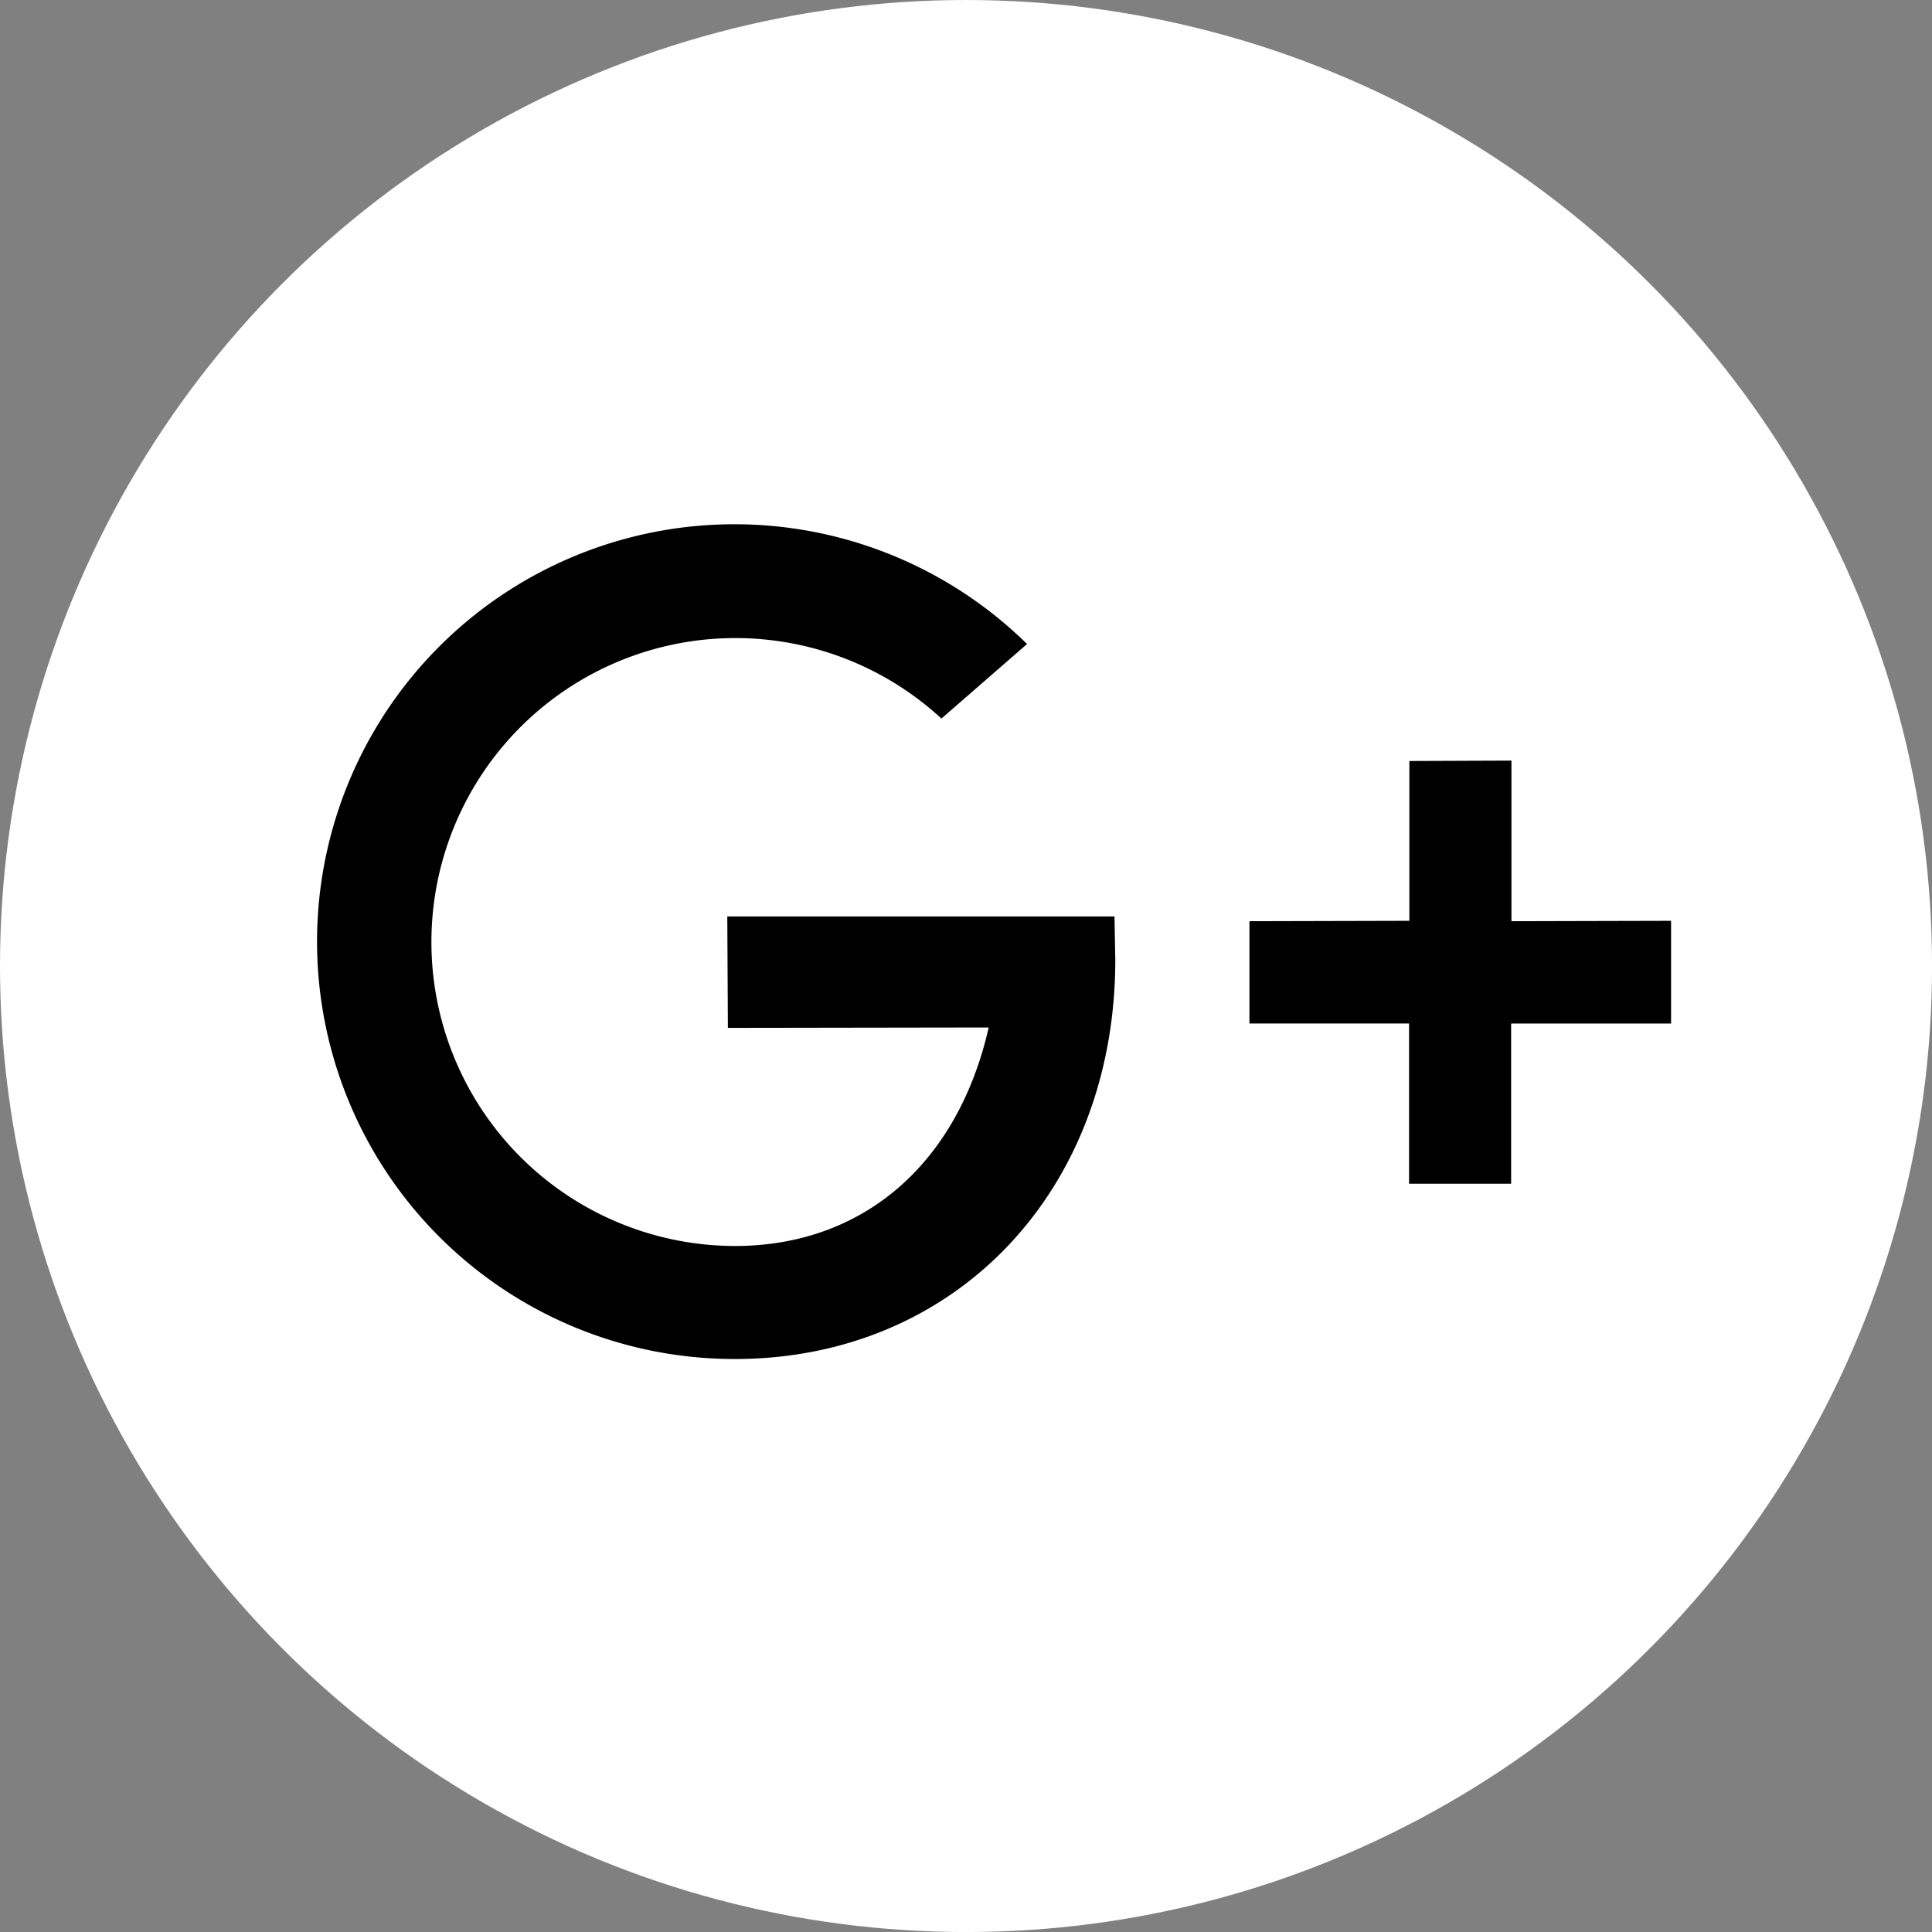
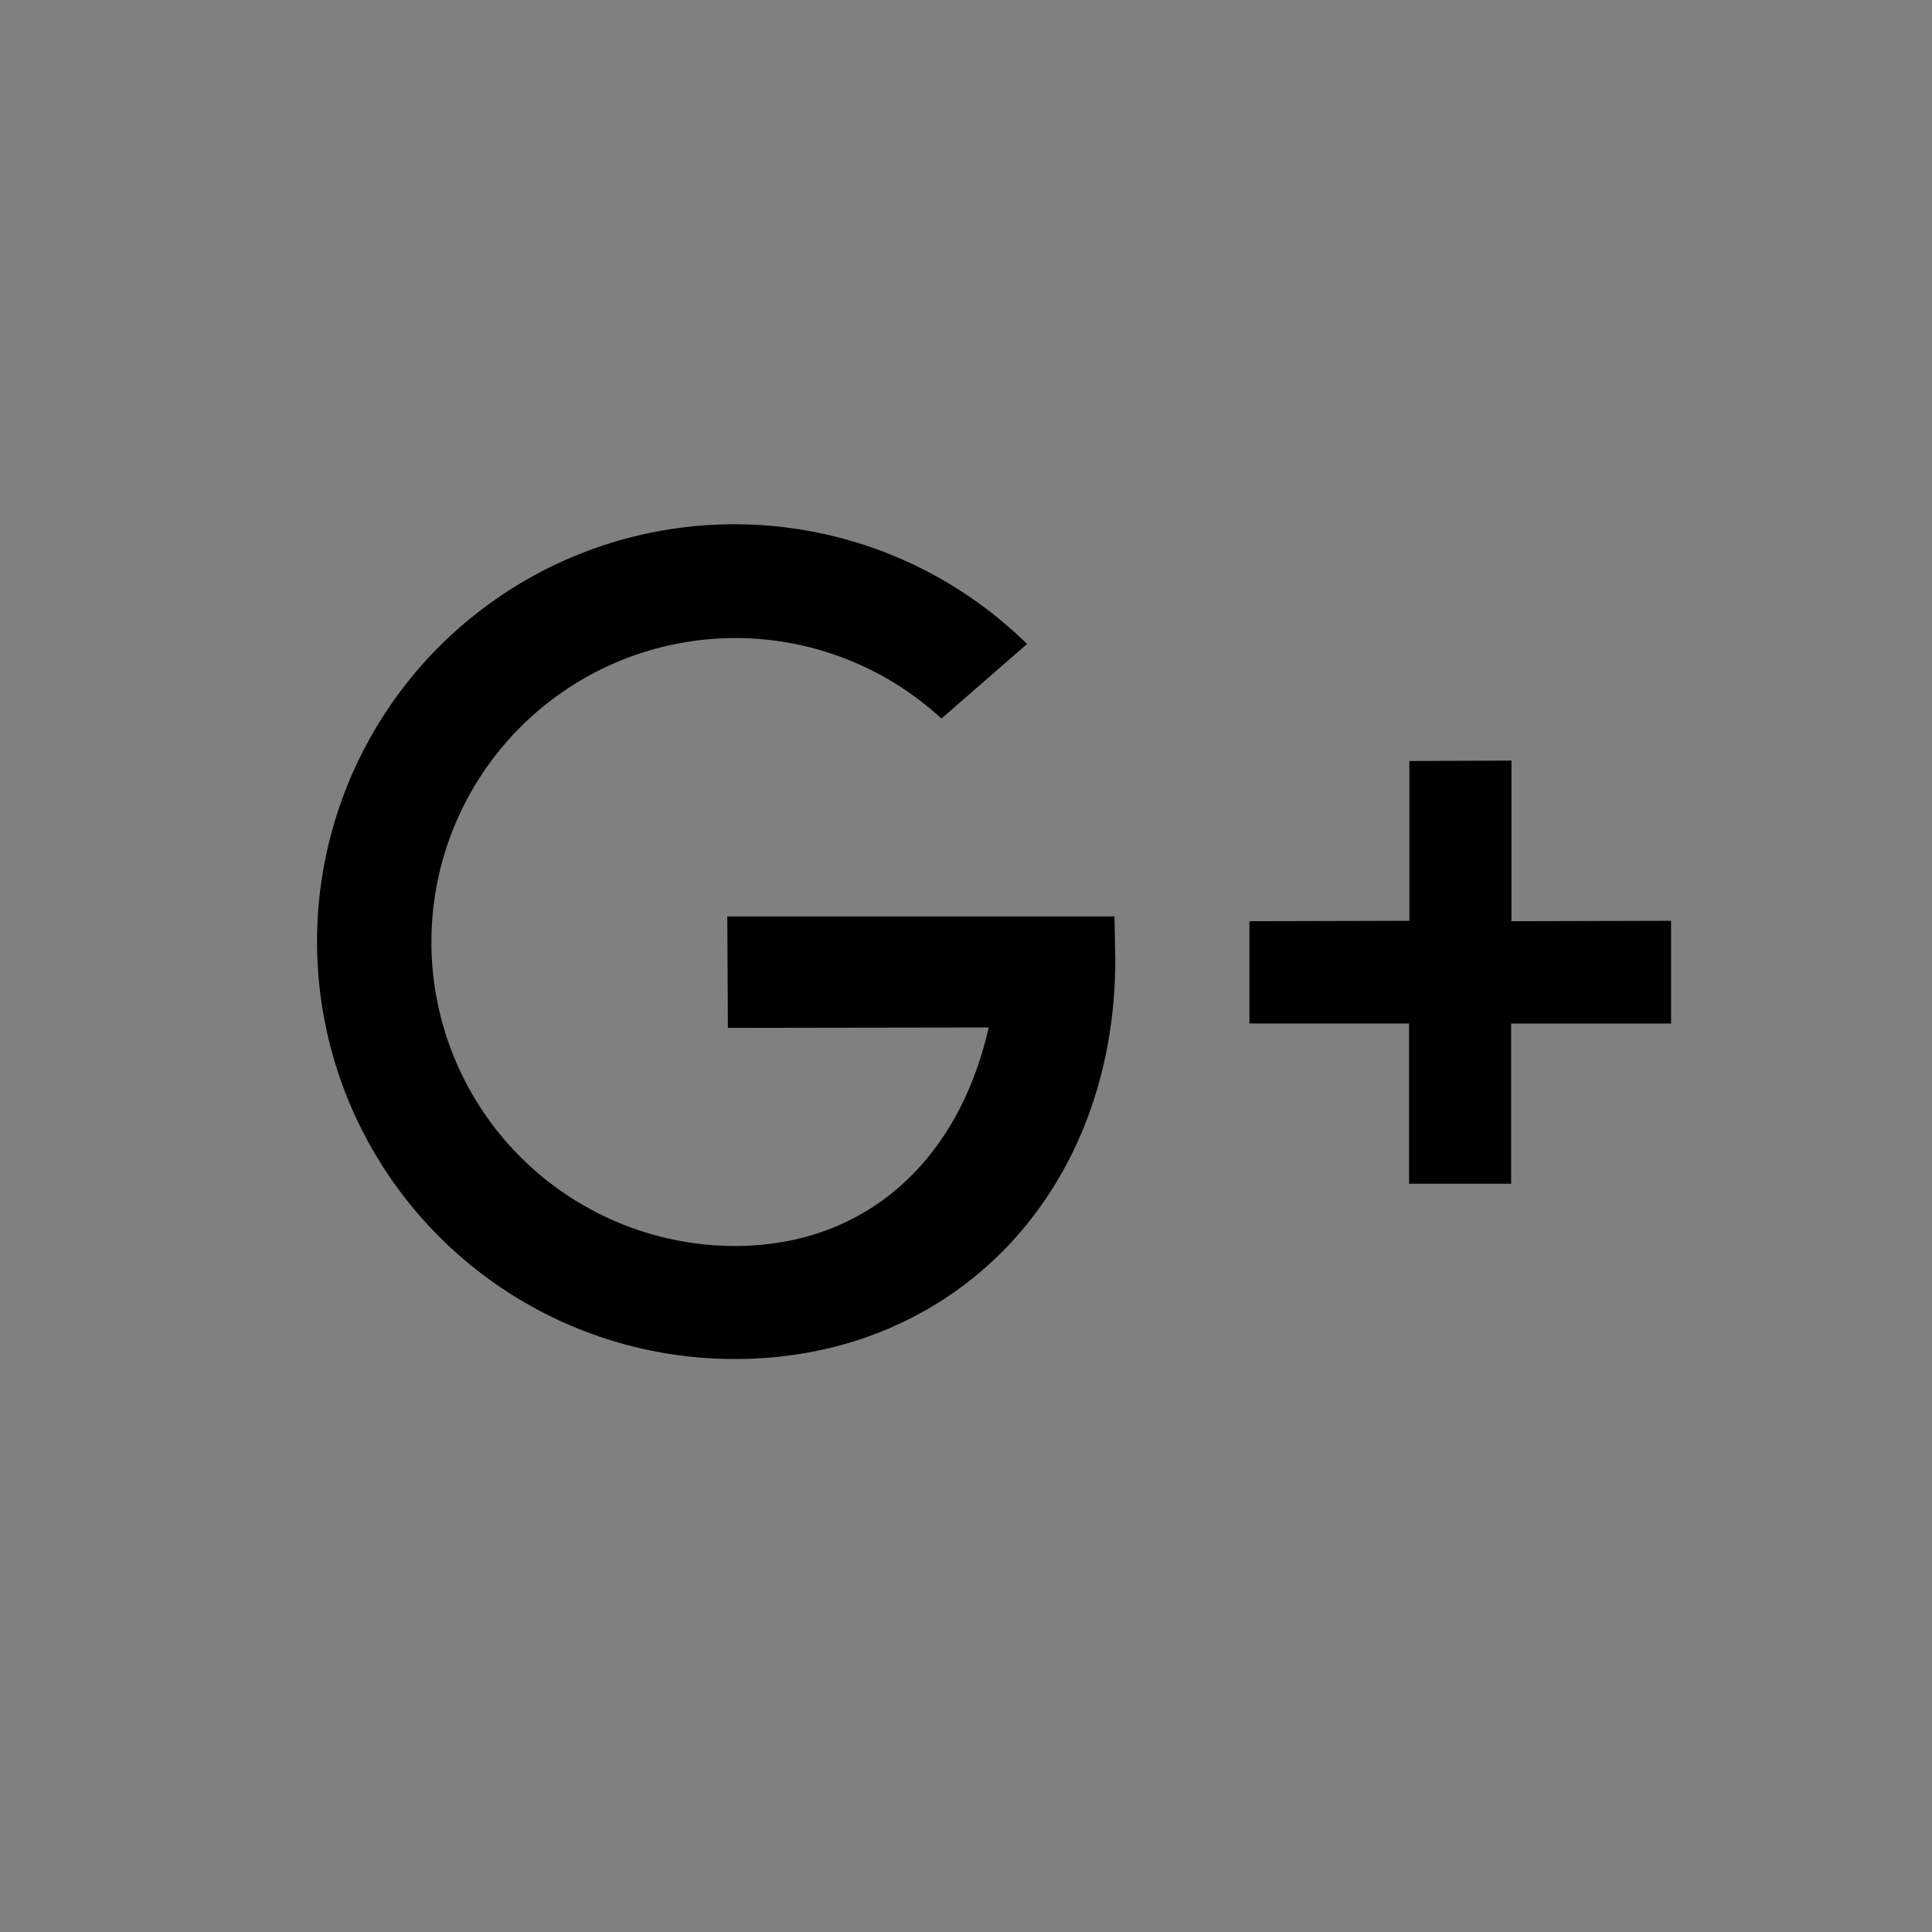
<svg xmlns="http://www.w3.org/2000/svg" id="go" width="48.719" height="48.72" viewBox="0 0 48.719 48.72">
  <rect x="0" y="0" width="48.719" height="48.72" fill="#808080" stroke="none" />
  <defs>
    <style>
      .cls-1 {
        fill: #fff;
      }

      .cls-2 {
        fill-rule: evenodd;
      }
    </style>
  </defs>
-   <ellipse id="Ellipse_2_copy_4" data-name="Ellipse 2 copy 4" class="cls-1" cx="24.36" cy="24.36" rx="24.36" ry="24.36" />
  <path class="cls-2" d="M817.313,2961.27a10.525,10.525,0,1,1,7.367-18.03l-2.159,1.88a7.665,7.665,0,1,0-5.208,13.3c3.222,0,5.615-2.06,6.4-5.51l-6.577.01-0.015-2.81h9.764l0.02,1.09C826.905,2957.03,822.871,2961.27,817.313,2961.27Zm17-4.42,0-4.04h-4.025l0-2.58,4.033-.01,0-4.03,2.574-.01,0,4.05,4.025-.01,0,2.59h-4.033l0,4.04h-2.574Z" transform="translate(-798.781 -2927)" />
</svg>